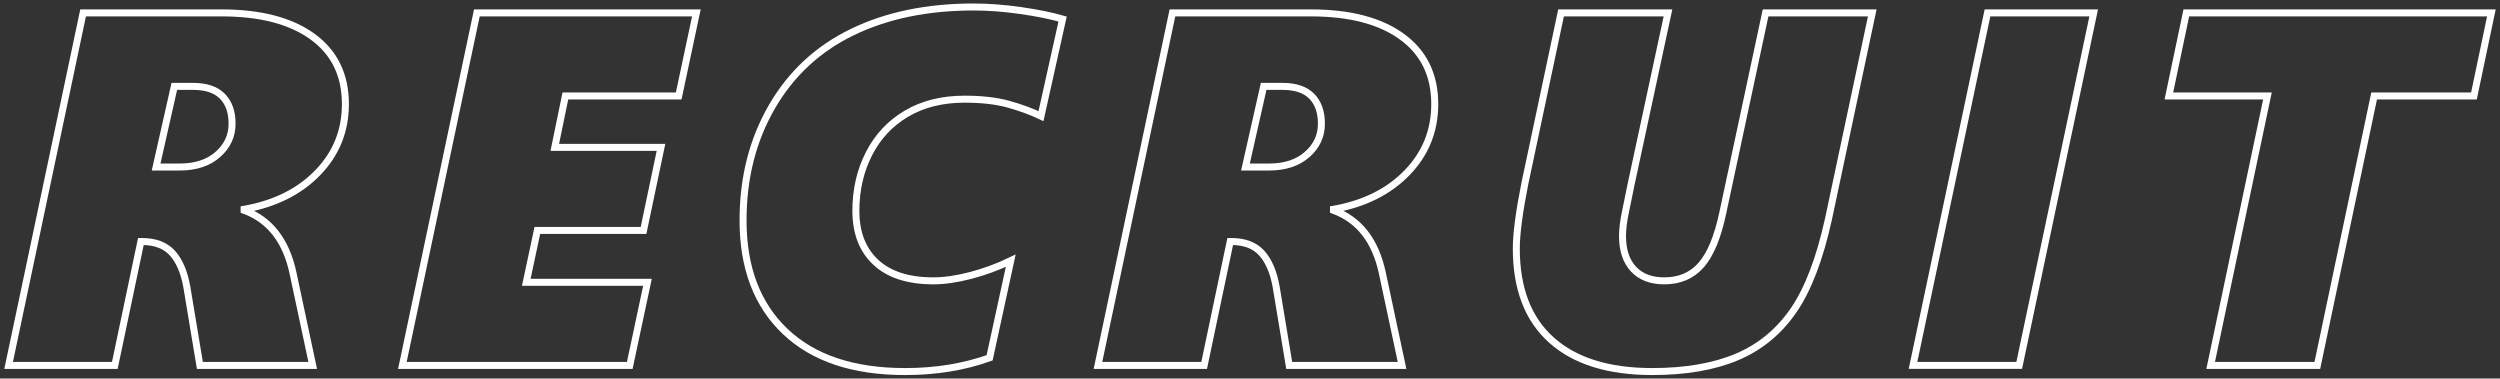
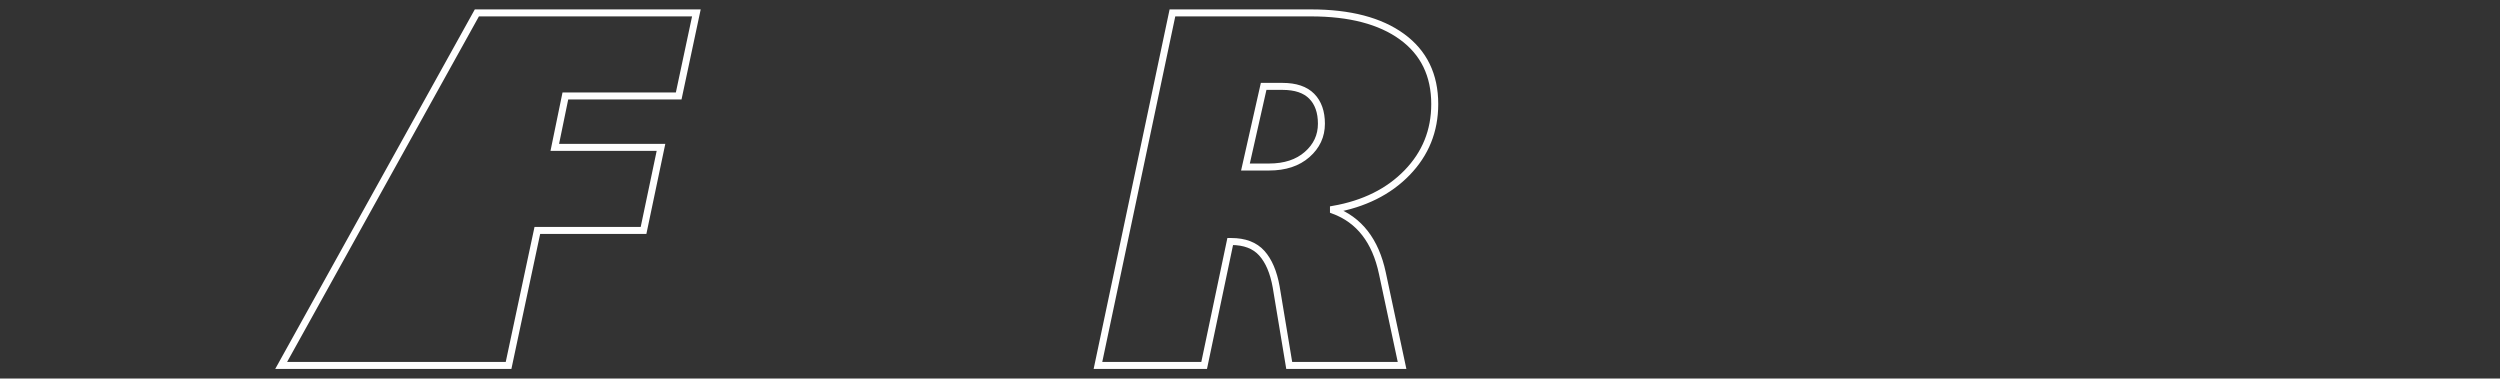
<svg xmlns="http://www.w3.org/2000/svg" version="1.1" id="图层_1" x="0px" y="0px" width="357.536px" height="54.137px" viewBox="-1.233 -1 357.536 54.137" enable-background="new -1.233 -1 357.536 54.137" xml:space="preserve">
  <rect x="-1.233" y="-1" width="357.536" height="54.137" fill="#333333" stroke="none" />
  <g>
-     <path fill="none" stroke="#FFFFFF" stroke-miterlimit="10" d="M48.164,13.887c0,3.82-1.318,7.09-3.955,9.809   s-6.147,4.465-10.529,5.238v0.141c3.679,1.359,6.012,4.359,6.996,9l2.813,13.184H27.352l-1.863-11.215   c-0.375-2.109-1.061-3.721-2.057-4.834c-0.997-1.113-2.456-1.67-4.377-1.67h-0.141l-3.727,17.719H0L10.652,0.844h19.793   c5.578,0,9.926,1.137,13.043,3.41S48.164,9.738,48.164,13.887z M31.957,16.699c0-1.688-0.463-3-1.389-3.938   c-0.926-0.937-2.315-1.406-4.166-1.406h-2.707l-2.602,11.531h3.375c2.273,0,4.09-0.598,5.449-1.793   C31.277,19.898,31.957,18.434,31.957,16.699z" />
-     <path fill="none" stroke="#FFFFFF" stroke-miterlimit="10" d="M95.829,12.727H79.622l-1.512,7.348h15.188l-2.496,11.883H75.614   l-1.582,7.418h17.332l-2.531,11.883h-32.52L66.966,0.844H98.36L95.829,12.727z" />
-     <path fill="none" stroke="#FFFFFF" stroke-miterlimit="10" d="M147.642,15.609c-1.43-0.68-3-1.253-4.711-1.723   c-1.711-0.469-3.785-0.703-6.223-0.703c-3.188,0-5.947,0.686-8.279,2.057c-2.333,1.371-4.125,3.282-5.379,5.73   c-1.254,2.449-1.881,5.174-1.881,8.174c0,3.141,0.949,5.596,2.848,7.365c1.898,1.77,4.641,2.654,8.227,2.654   c1.594,0,3.375-0.258,5.344-0.773s3.879-1.218,5.73-2.109l-3.023,13.887c-3.656,1.313-7.688,1.969-12.094,1.969   c-7.406,0-13.119-1.91-17.139-5.73s-6.029-9.117-6.029-15.891c0-6.07,1.371-11.479,4.113-16.225s6.58-8.314,11.514-10.705   C125.593,1.195,131.376,0,138.009,0c2.132,0,4.382,0.17,6.75,0.51c2.367,0.34,4.359,0.744,5.977,1.213L147.642,15.609z" />
+     <path fill="none" stroke="#FFFFFF" stroke-miterlimit="10" d="M95.829,12.727H79.622l-1.512,7.348h15.188l-2.496,11.883H75.614   l-1.582,7.418l-2.531,11.883h-32.52L66.966,0.844H98.36L95.829,12.727z" />
    <path fill="none" stroke="#FFFFFF" stroke-miterlimit="10" d="M203.956,13.887c0,3.82-1.318,7.09-3.955,9.809   c-2.637,2.719-6.147,4.465-10.529,5.238v0.141c3.679,1.359,6.012,4.359,6.996,9l2.813,13.184h-16.137l-1.863-11.215   c-0.375-2.109-1.061-3.721-2.057-4.834c-0.997-1.113-2.456-1.67-4.377-1.67h-0.141l-3.727,17.719h-15.188l10.652-50.414h19.793   c5.578,0,9.926,1.137,13.043,3.41C202.396,6.527,203.956,9.738,203.956,13.887z M187.749,16.699c0-1.688-0.463-3-1.389-3.938   c-0.926-0.937-2.315-1.406-4.166-1.406h-2.707l-2.602,11.531h3.375c2.273,0,4.09-0.598,5.449-1.793S187.749,18.434,187.749,16.699z   " />
-     <path fill="none" stroke="#FFFFFF" stroke-miterlimit="10" d="M235.062,52.137c-6.258,0-11.063-1.5-14.414-4.5   c-3.352-3-5.027-7.359-5.027-13.078c0-2.132,0.41-5.25,1.23-9.352l5.168-24.363h15.293l-5.273,24.504   c-0.281,1.406-0.557,2.754-0.826,4.043c-0.27,1.289-0.404,2.414-0.404,3.375c0,2.016,0.521,3.586,1.564,4.711   c1.042,1.125,2.514,1.688,4.412,1.688c2.203,0,3.967-0.761,5.291-2.285c1.324-1.523,2.35-4.008,3.076-7.453l6.117-28.582h15.258   l-6.258,29.461c-1.266,5.743-2.947,10.125-5.045,13.148s-4.793,5.227-8.085,6.609C243.845,51.445,239.819,52.137,235.062,52.137z" />
-     <path fill="none" stroke="#FFFFFF" stroke-miterlimit="10" d="M287.543,51.258h-15.188l10.652-50.414h15.188L287.543,51.258z" />
-     <path fill="none" stroke="#FFFFFF" stroke-miterlimit="10" d="M352.575,12.727h-14.273l-8.121,38.531h-15.258l8.121-38.531h-14.098   l2.496-11.883h43.629L352.575,12.727z" />
  </g>
</svg>